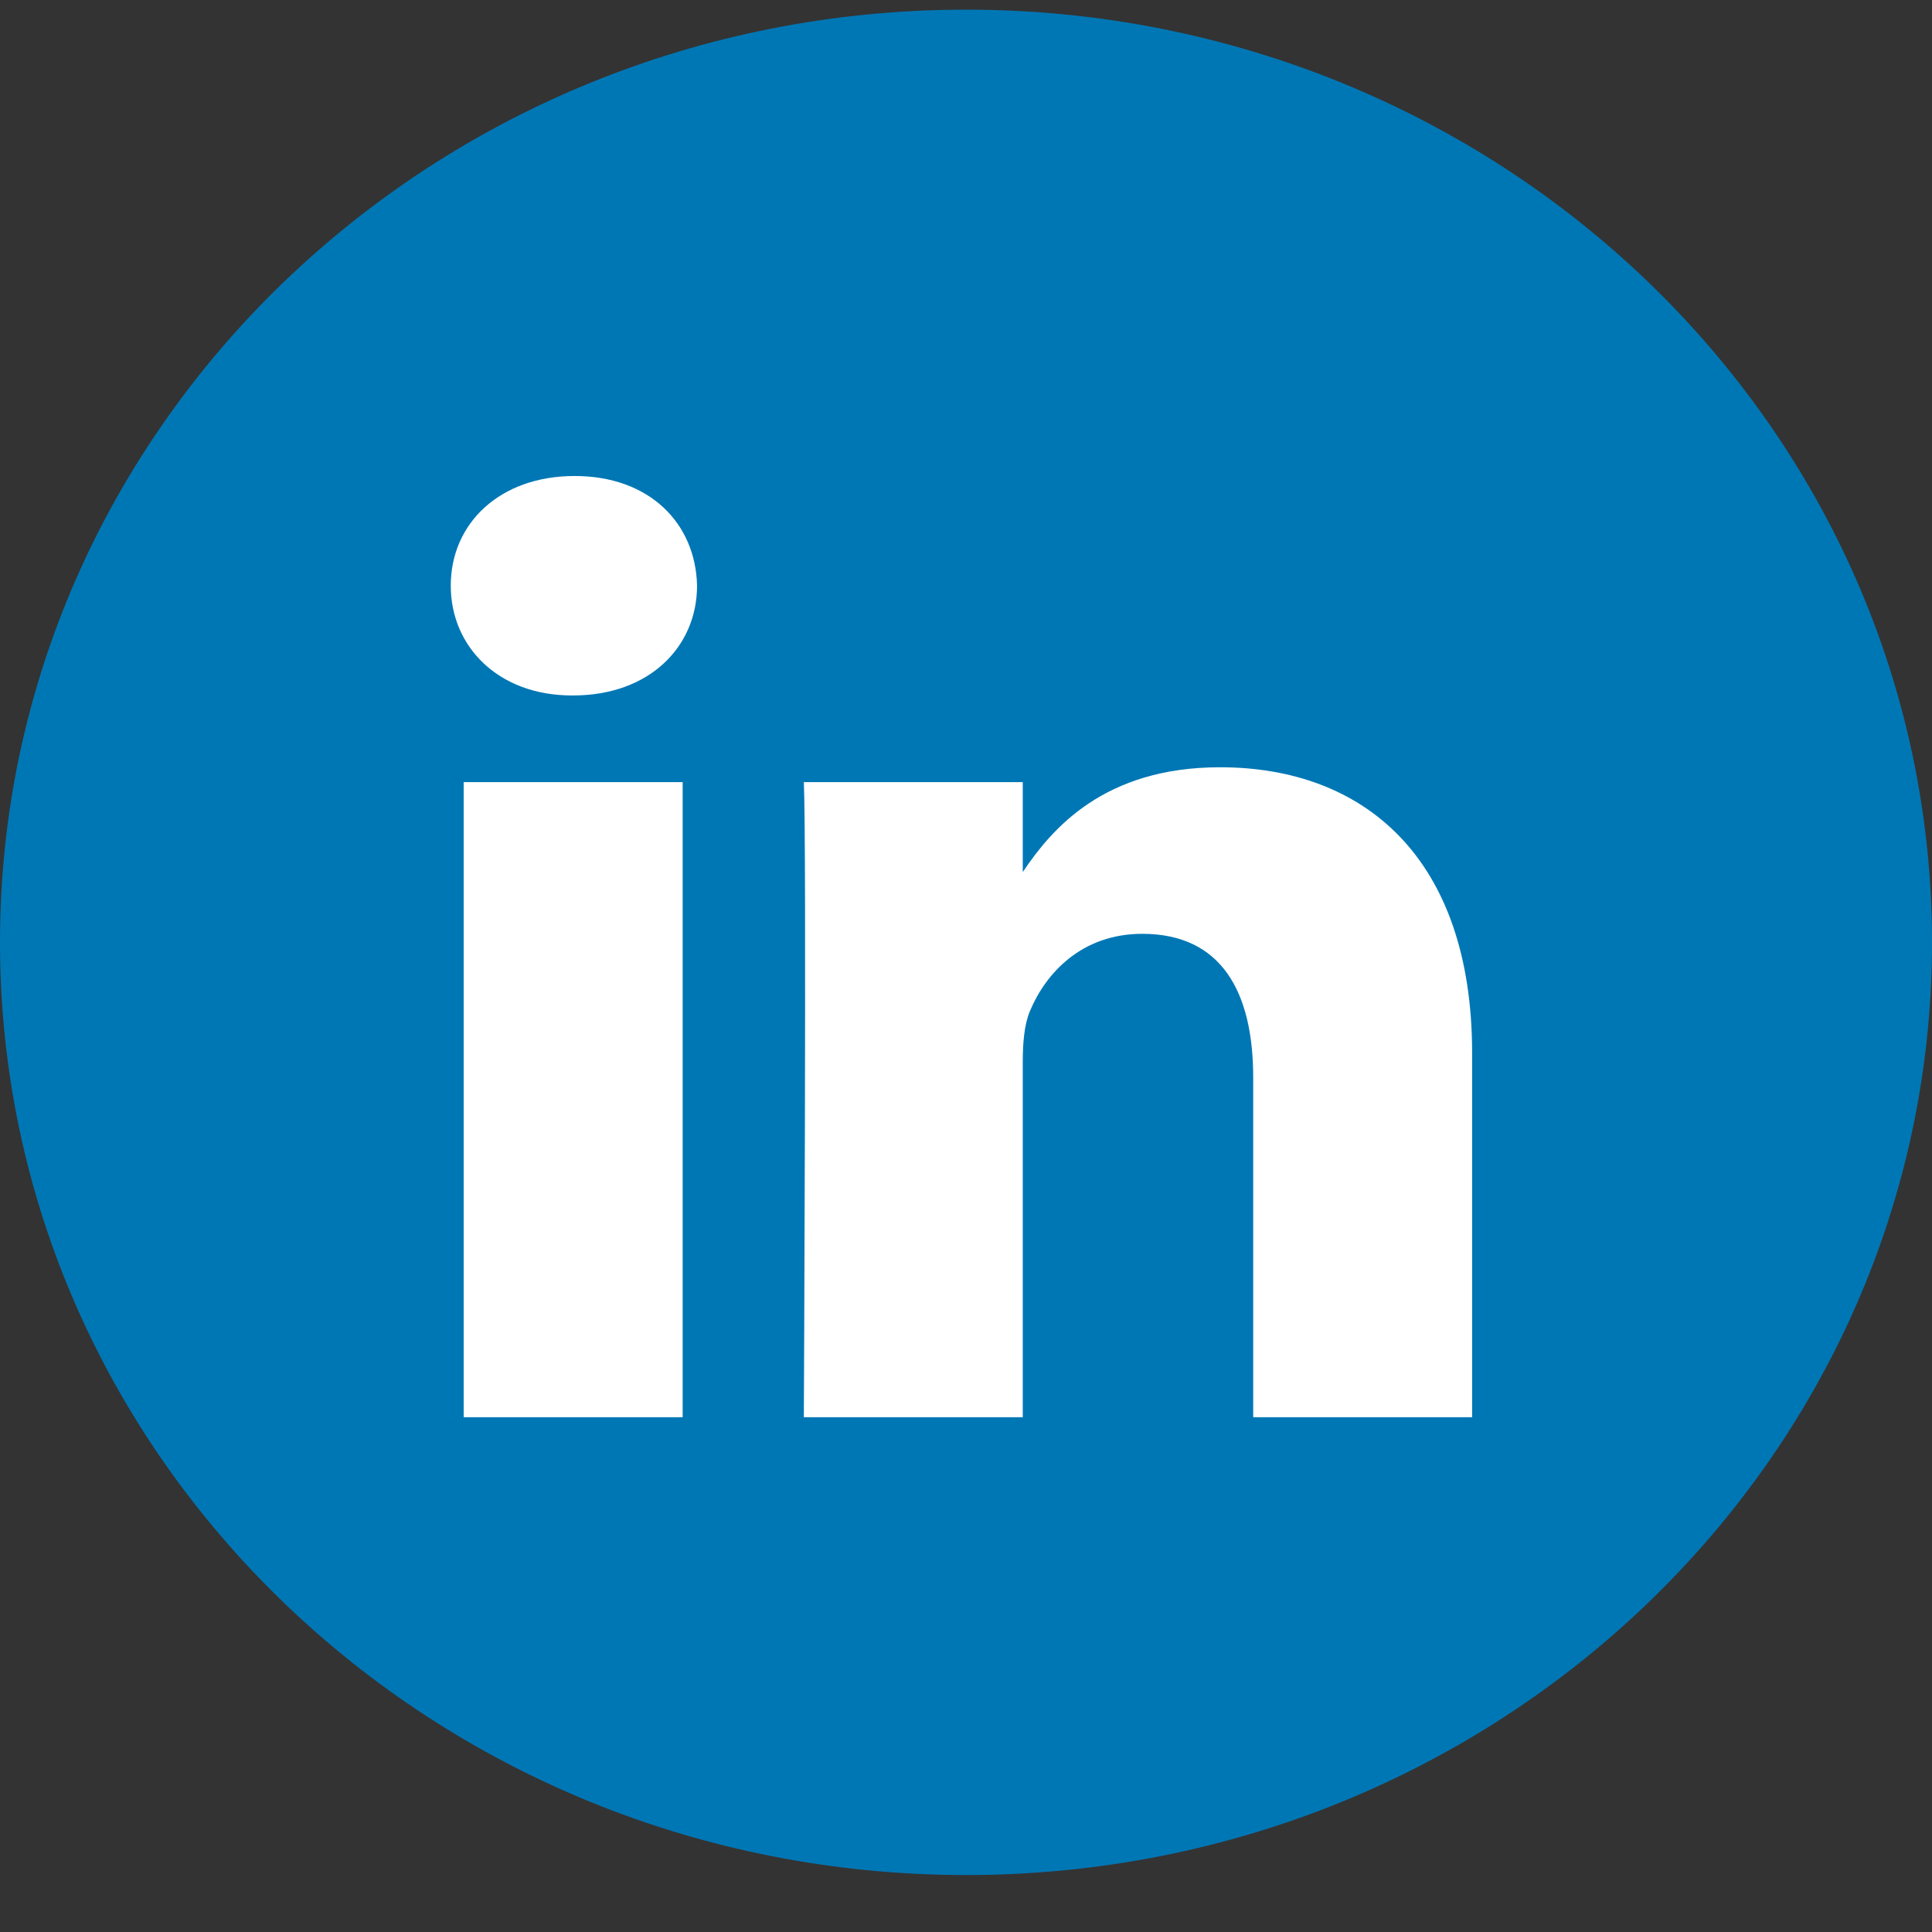
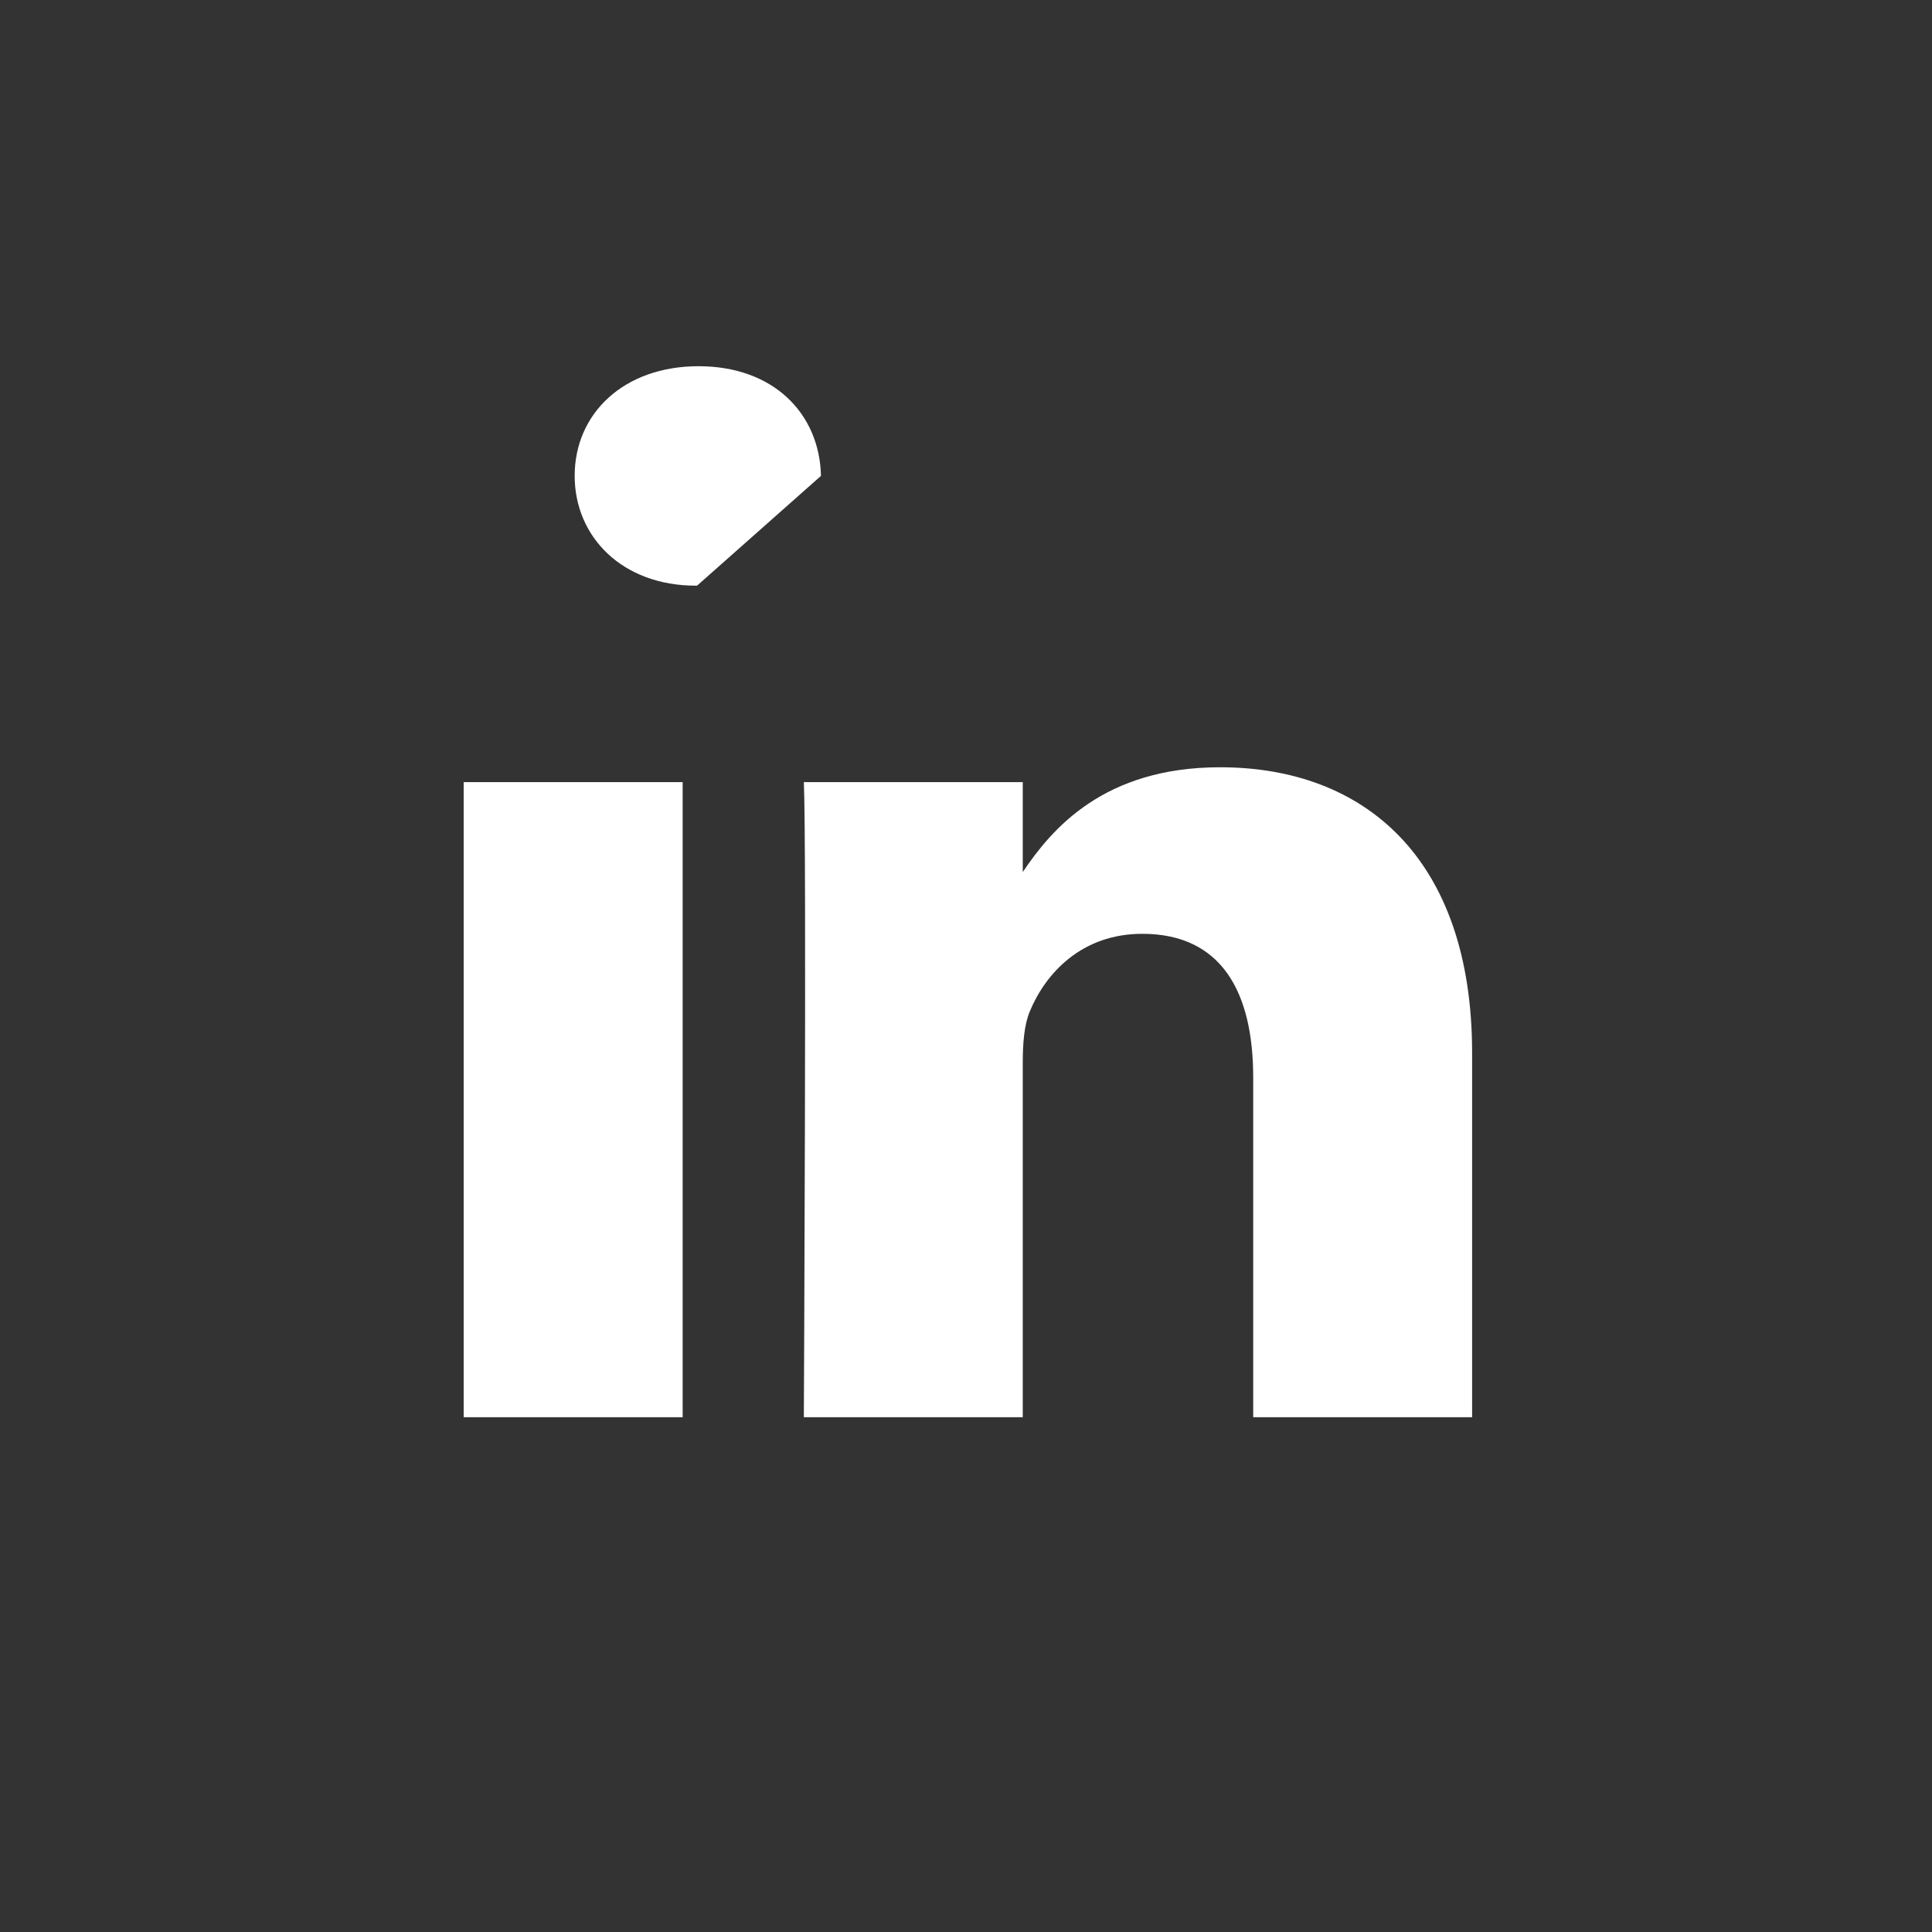
<svg xmlns="http://www.w3.org/2000/svg" width="29" height="29" fill="none">
  <rect width="100%" height="100%" fill="#333333" stroke="none" />
-   <path d="M0 14.145c0-7.732 6.492-14 14.5-14s14.5 6.268 14.5 14-6.492 14-14.5 14S0 21.877 0 14.145z" fill="#0077B5" />
-   <path fill-rule="evenodd" clip-rule="evenodd" d="M10.463 8.791c0 .915-.713 1.648-1.86 1.648h-.02c-1.103 0-1.817-.733-1.817-1.648 0-.935.735-1.646 1.86-1.646 1.124 0 1.816.711 1.837 1.646zm-.216 2.949v9.533H6.96V11.74h3.286zm11.85 9.533v-5.466c0-2.928-1.62-4.29-3.783-4.29-1.745 0-2.526.924-2.962 1.573v-1.35h-3.286c.043.895 0 9.533 0 9.533h3.286v-5.324c0-.285.021-.57.108-.773.238-.57.778-1.159 1.686-1.159 1.19 0 1.665.875 1.665 2.156v5.1h3.286z" fill="#fff" />
+   <path fill-rule="evenodd" clip-rule="evenodd" d="M10.463 8.791h-.02c-1.103 0-1.817-.733-1.817-1.648 0-.935.735-1.646 1.86-1.646 1.124 0 1.816.711 1.837 1.646zm-.216 2.949v9.533H6.96V11.74h3.286zm11.85 9.533v-5.466c0-2.928-1.62-4.29-3.783-4.29-1.745 0-2.526.924-2.962 1.573v-1.35h-3.286c.043.895 0 9.533 0 9.533h3.286v-5.324c0-.285.021-.57.108-.773.238-.57.778-1.159 1.686-1.159 1.19 0 1.665.875 1.665 2.156v5.1h3.286z" fill="#fff" />
</svg>